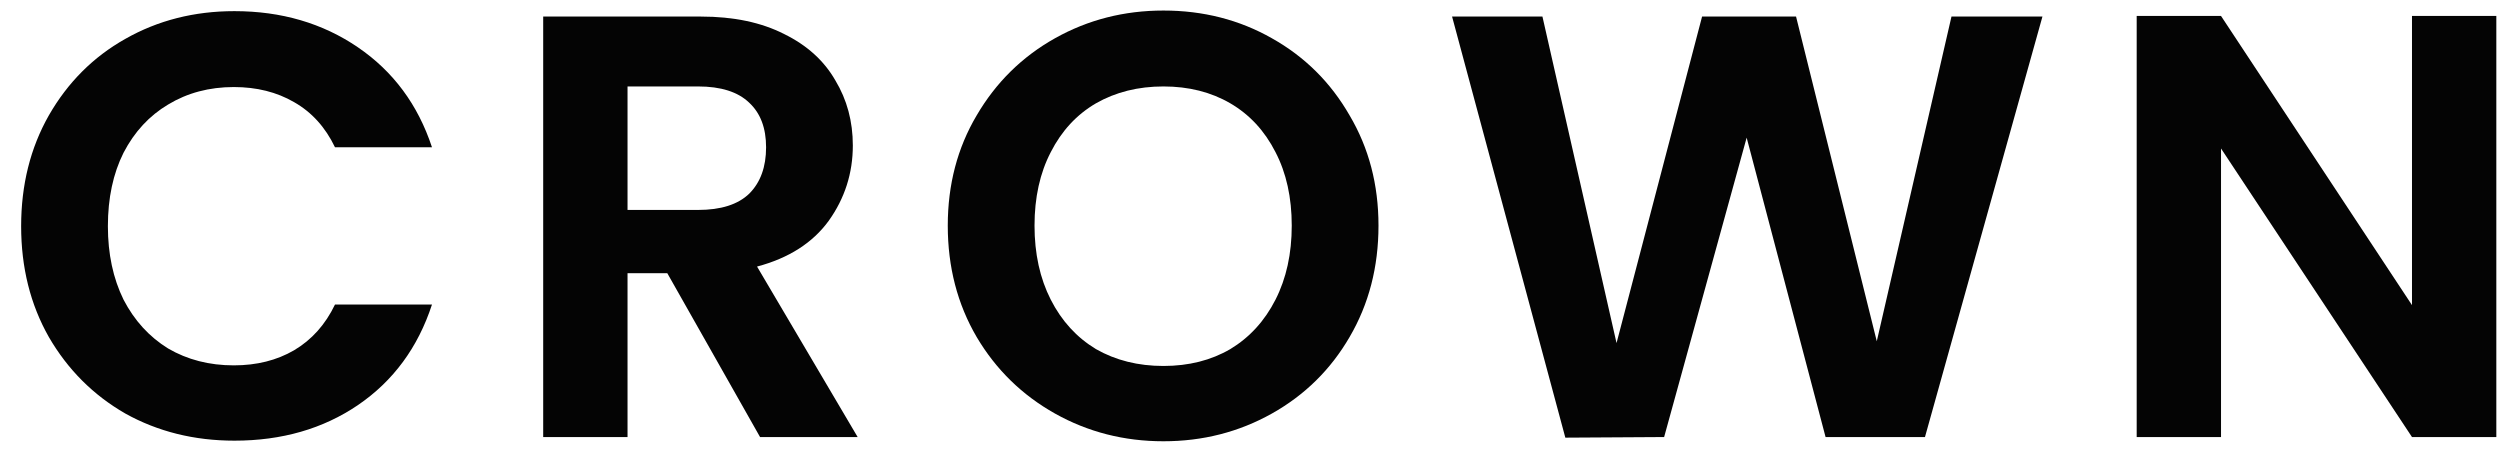
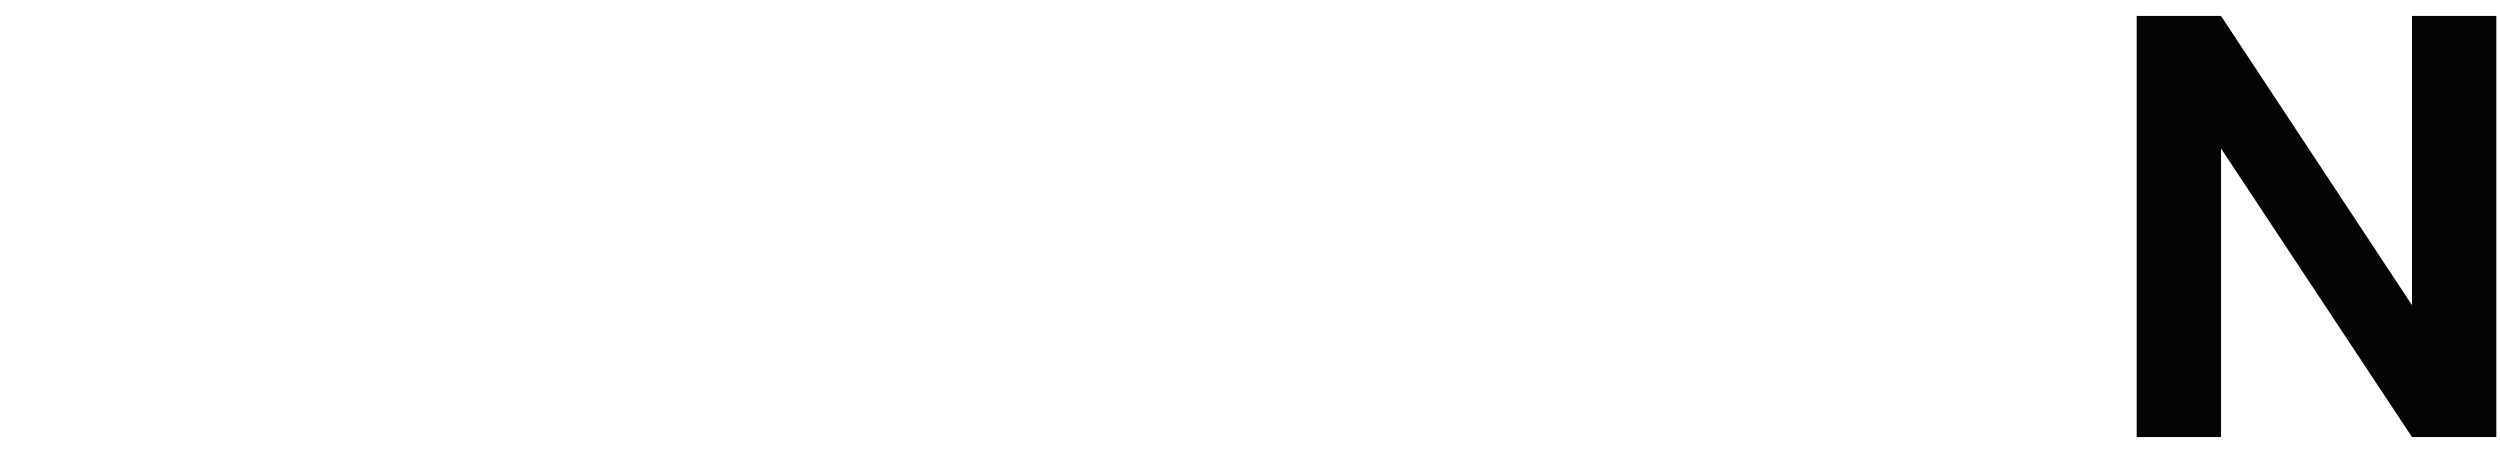
<svg xmlns="http://www.w3.org/2000/svg" width="83" height="15" viewBox="0 0 83 15" fill="none">
-   <path d="M0.702 7.51C0.702 6.137 1.009 4.91 1.622 3.83C2.249 2.737 3.095 1.89 4.162 1.29C5.242 0.677 6.449 0.37 7.782 0.37C9.342 0.37 10.709 0.77 11.882 1.57C13.056 2.37 13.876 3.477 14.342 4.89H11.122C10.802 4.223 10.349 3.723 9.762 3.39C9.189 3.057 8.522 2.89 7.762 2.89C6.949 2.89 6.222 3.083 5.582 3.47C4.955 3.843 4.462 4.377 4.102 5.07C3.755 5.763 3.582 6.577 3.582 7.51C3.582 8.43 3.755 9.243 4.102 9.95C4.462 10.643 4.955 11.183 5.582 11.57C6.222 11.943 6.949 12.13 7.762 12.13C8.522 12.13 9.189 11.963 9.762 11.63C10.349 11.283 10.802 10.777 11.122 10.11H14.342C13.876 11.537 13.056 12.65 11.882 13.45C10.722 14.237 9.355 14.63 7.782 14.63C6.449 14.63 5.242 14.33 4.162 13.73C3.095 13.117 2.249 12.27 1.622 11.19C1.009 10.11 0.702 8.883 0.702 7.51Z" fill="#040404" />
-   <path d="M25.234 14.51L22.154 9.07H20.834V14.51H18.034V0.55H23.274C24.354 0.55 25.274 0.743 26.034 1.13C26.794 1.503 27.36 2.017 27.734 2.67C28.12 3.31 28.314 4.03 28.314 4.83C28.314 5.75 28.047 6.583 27.514 7.33C26.98 8.063 26.187 8.57 25.134 8.85L28.474 14.51H25.234ZM20.834 6.97H23.174C23.934 6.97 24.5 6.79 24.874 6.43C25.247 6.057 25.434 5.543 25.434 4.89C25.434 4.25 25.247 3.757 24.874 3.41C24.5 3.05 23.934 2.87 23.174 2.87H20.834V6.97Z" fill="#040404" />
-   <path d="M38.626 14.65C37.319 14.65 36.12 14.343 35.026 13.73C33.933 13.117 33.066 12.27 32.426 11.19C31.786 10.097 31.466 8.863 31.466 7.49C31.466 6.13 31.786 4.91 32.426 3.83C33.066 2.737 33.933 1.883 35.026 1.27C36.12 0.657 37.319 0.35 38.626 0.35C39.946 0.35 41.146 0.657 42.226 1.27C43.319 1.883 44.179 2.737 44.806 3.83C45.446 4.91 45.766 6.13 45.766 7.49C45.766 8.863 45.446 10.097 44.806 11.19C44.179 12.27 43.319 13.117 42.226 13.73C41.133 14.343 39.933 14.65 38.626 14.65ZM38.626 12.15C39.466 12.15 40.206 11.963 40.846 11.59C41.486 11.203 41.986 10.657 42.346 9.95C42.706 9.243 42.886 8.423 42.886 7.49C42.886 6.557 42.706 5.743 42.346 5.05C41.986 4.343 41.486 3.803 40.846 3.43C40.206 3.057 39.466 2.87 38.626 2.87C37.786 2.87 37.039 3.057 36.386 3.43C35.746 3.803 35.246 4.343 34.886 5.05C34.526 5.743 34.346 6.557 34.346 7.49C34.346 8.423 34.526 9.243 34.886 9.95C35.246 10.657 35.746 11.203 36.386 11.59C37.039 11.963 37.786 12.15 38.626 12.15Z" fill="#040404" />
-   <path d="M67.809 0.55L63.909 14.51H60.609L57.989 4.57L55.249 14.51L51.969 14.53L48.209 0.55H51.209L53.669 11.39L56.509 0.55H59.629L62.309 11.33L64.789 0.55H67.809Z" fill="#040404" />
  <path d="M82.878 14.51H80.078L73.738 4.93V14.51H70.938V0.53H73.738L80.078 10.13V0.53H82.878V14.51Z" fill="#040404" />
</svg>